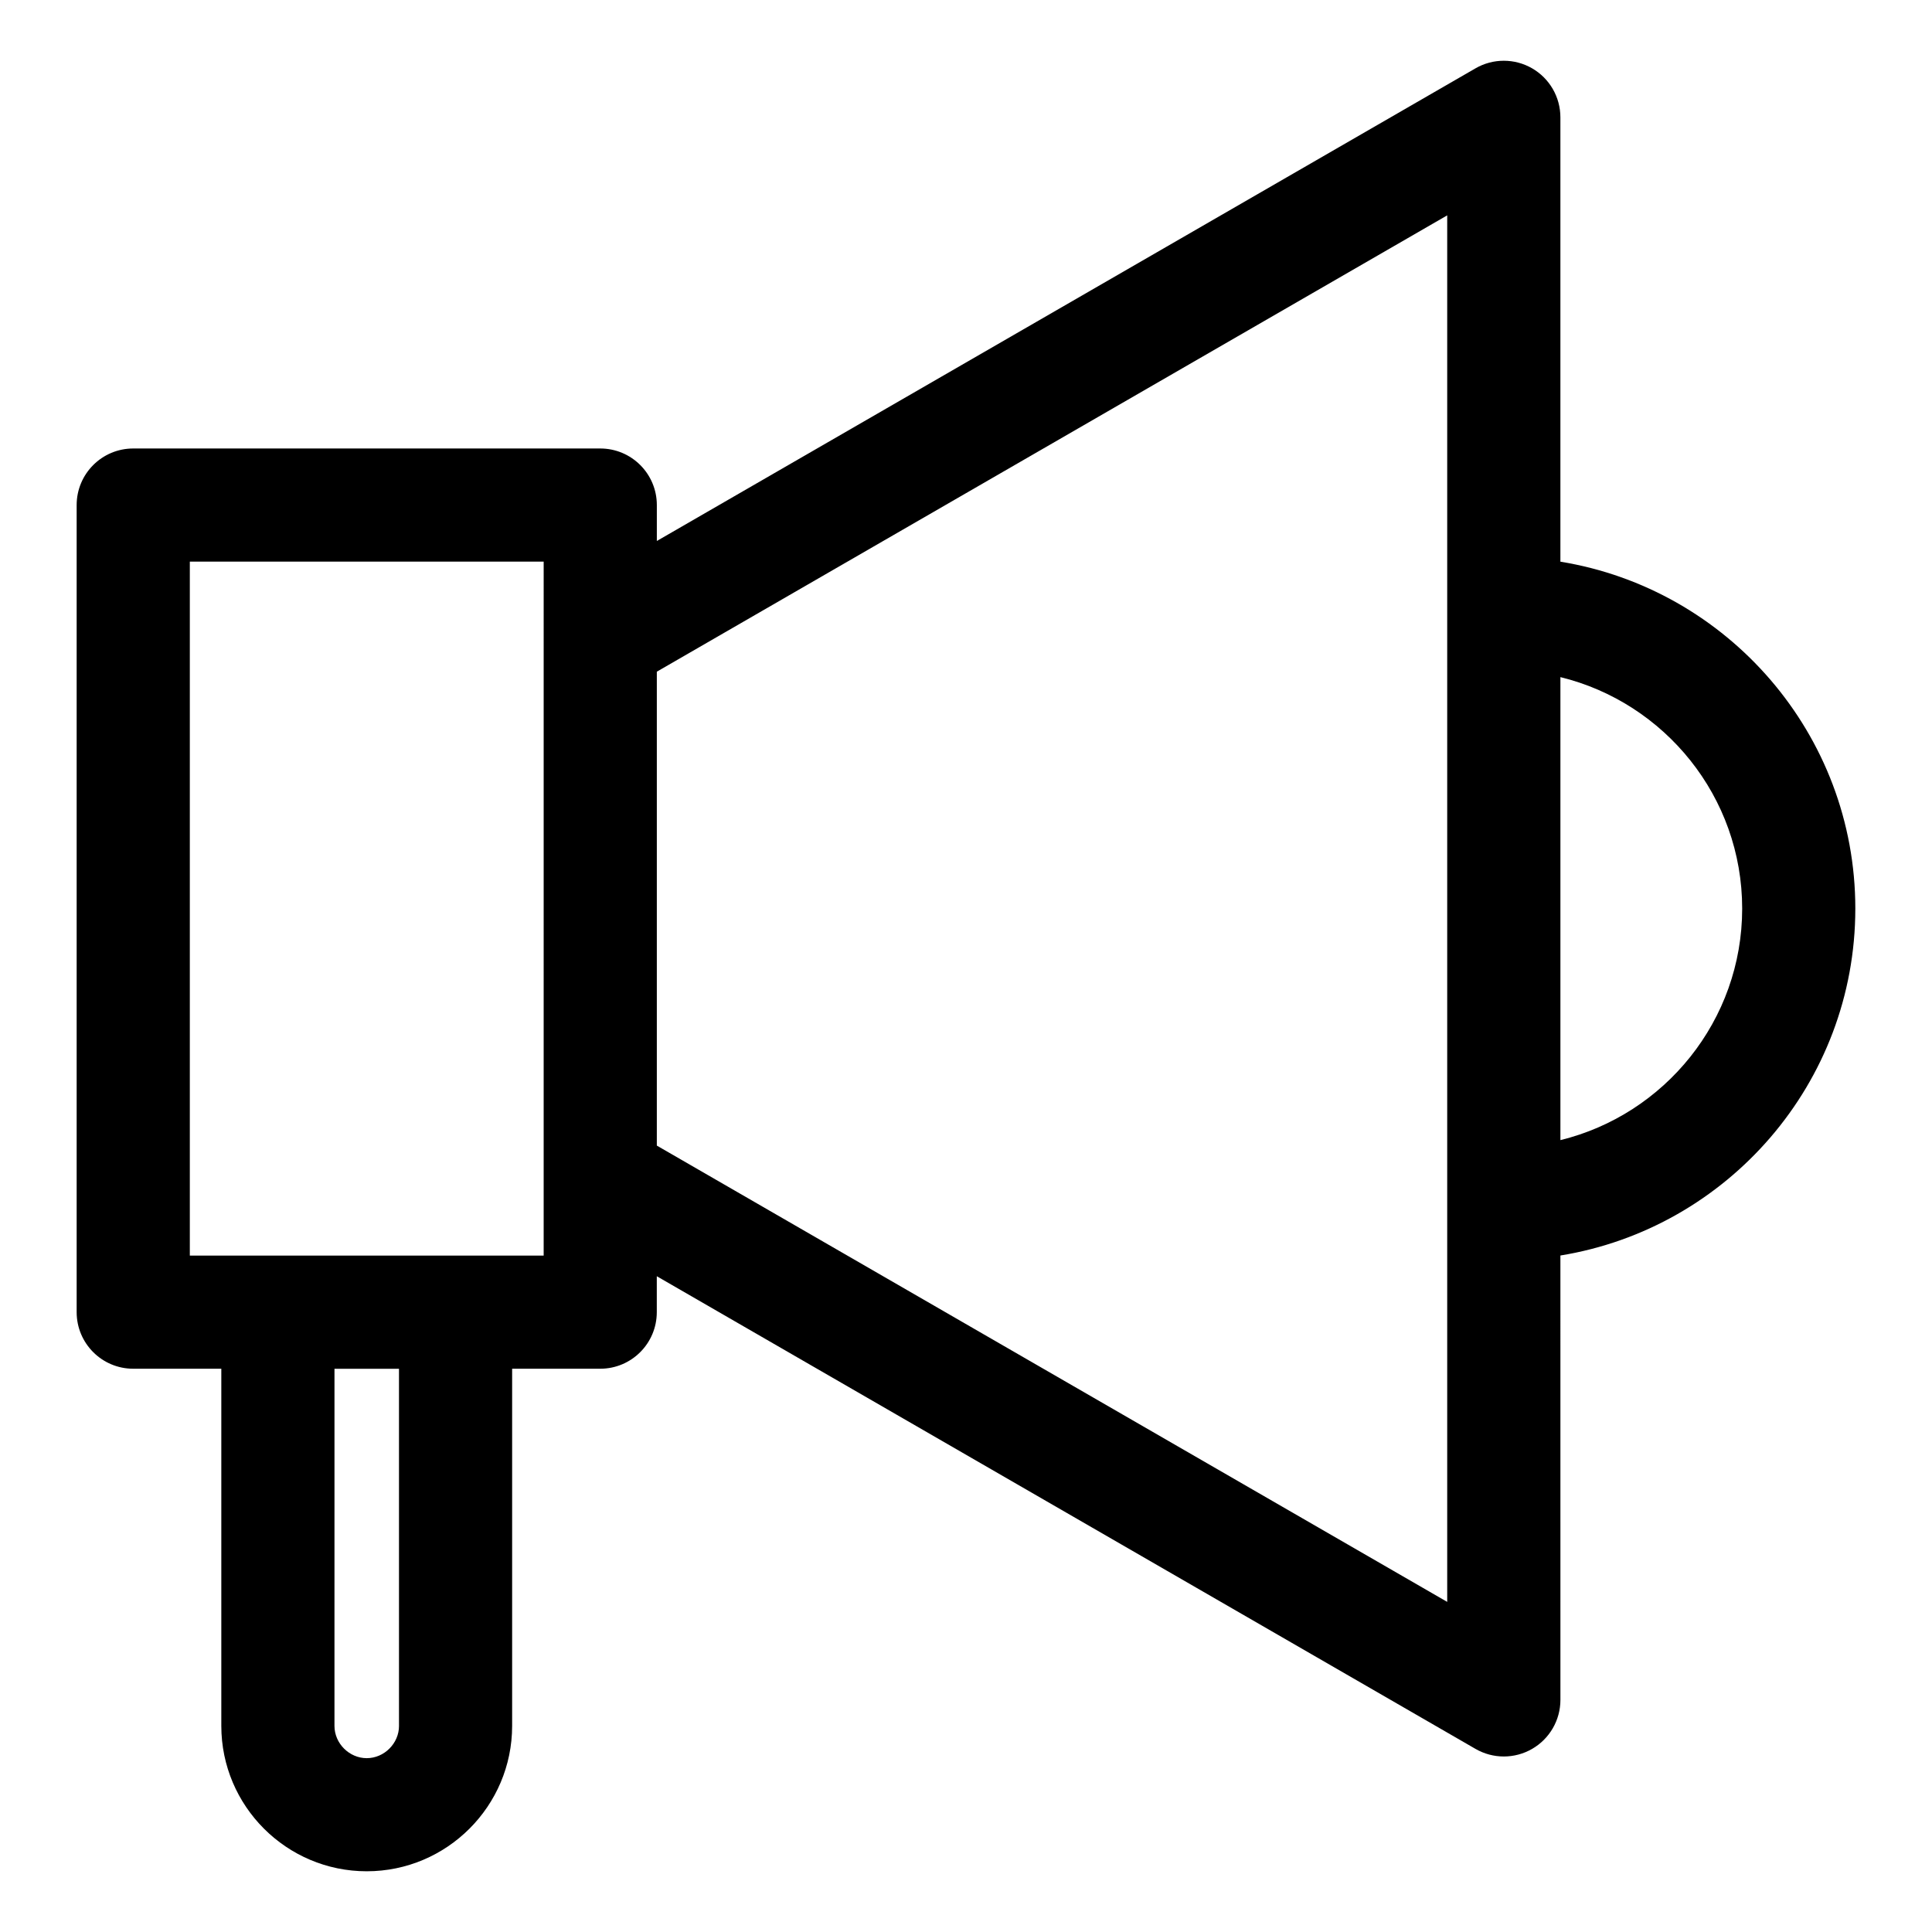
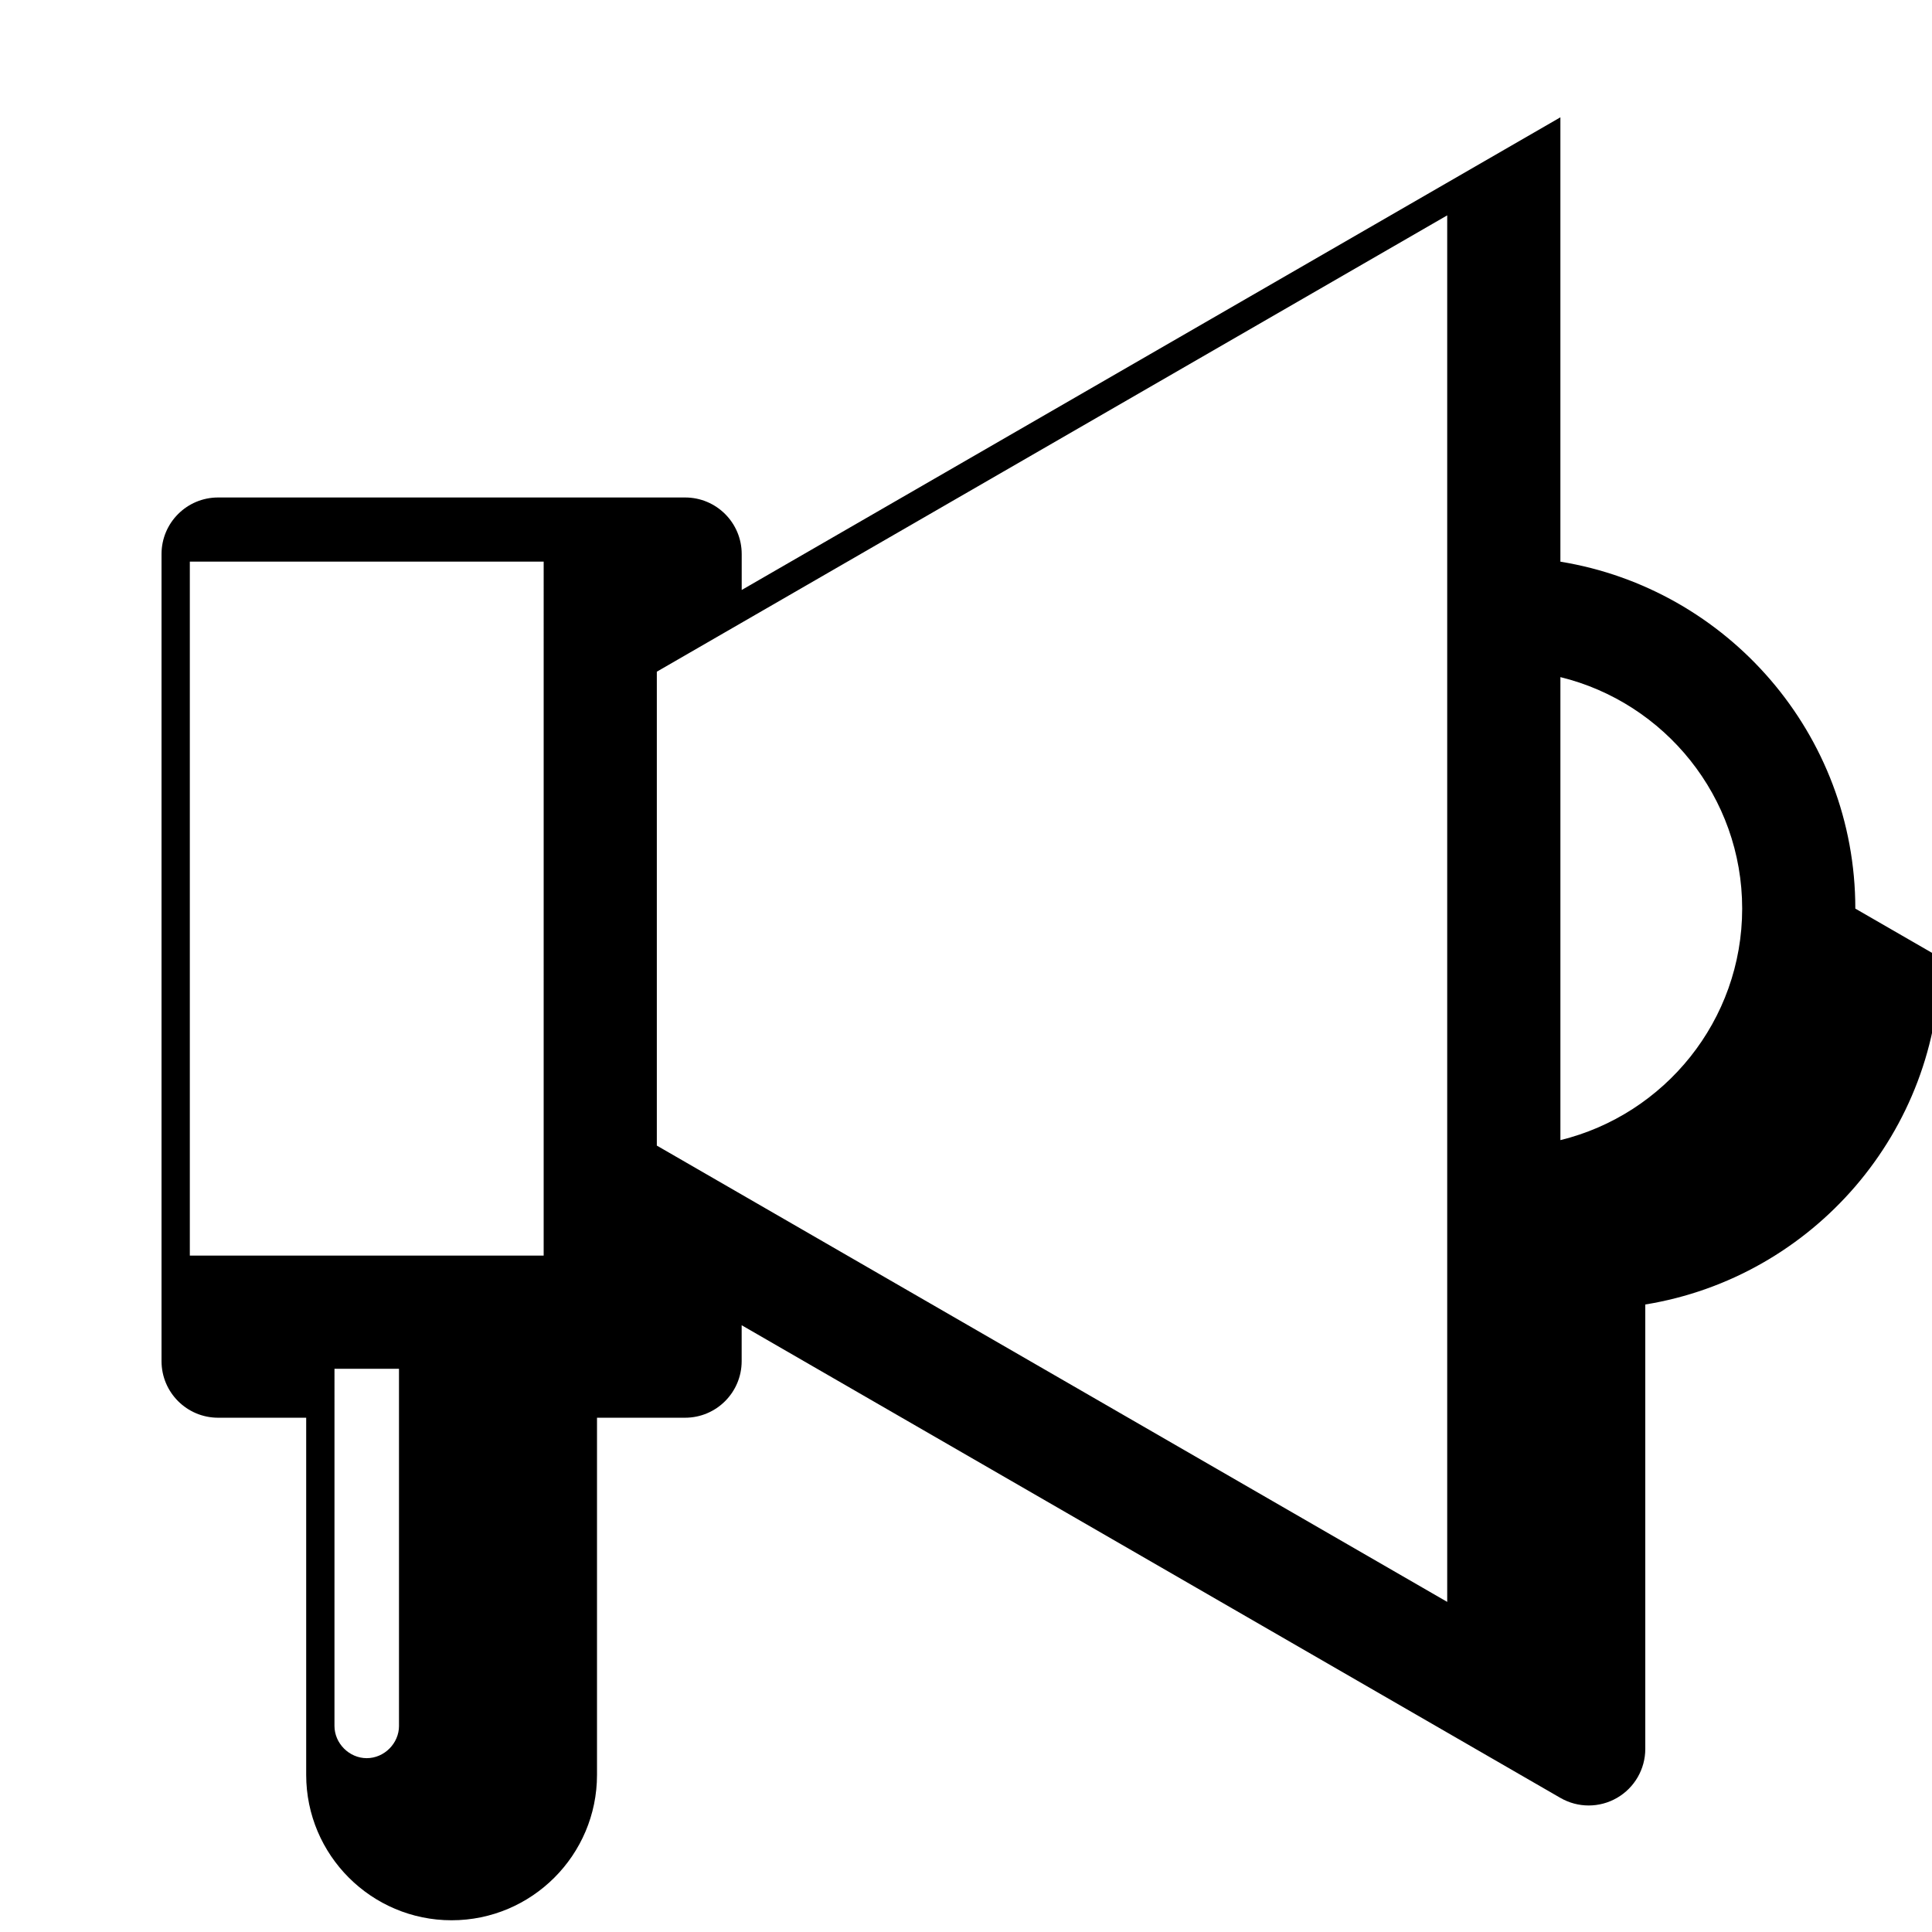
<svg xmlns="http://www.w3.org/2000/svg" fill="#000000" width="800px" height="800px" version="1.1" viewBox="144 144 512 512">
-   <path d="m635.68 384.79c0-46.262-33.898-84.746-78.16-91.941v-117.76c0-5.359-2.859-10.309-7.5-12.984-4.641-2.676-10.355-2.676-14.992 0l-216.96 125.26v-9.52c0-8.281-6.711-14.992-14.992-14.992h-123.77c-8.281 0-14.992 6.711-14.992 14.992v213.89c0 8.281 6.711 14.992 14.992 14.992h23.344v94.645c0 21.25 17.285 38.535 38.535 38.535s38.535-17.285 38.535-38.535v-94.645h23.344c8.281 0 14.992-6.711 14.992-14.992v-9.52l216.97 125.26c2.32 1.34 4.906 2.012 7.5 2.012 2.586 0 5.18-0.672 7.5-2.012 4.641-2.676 7.5-7.629 7.5-12.984l-0.004-117.77c44.254-7.188 78.156-45.676 78.156-91.938zm-385.94 216.59c0 4.633-3.914 8.551-8.551 8.551-4.633 0-8.551-3.914-8.551-8.551l0.004-94.645h17.094v94.645zm38.336-124.63h-93.77v-183.91h93.773zm239.46 91.773-209.47-120.93v-125.59l209.46-120.93v367.46zm29.988-122.38v-122.7c27.609 6.75 48.172 31.688 48.172 61.348-0.008 29.656-20.562 54.598-48.172 61.352z" />
+   <path d="m635.68 384.79c0-46.262-33.898-84.746-78.16-91.941v-117.76l-216.96 125.26v-9.52c0-8.281-6.711-14.992-14.992-14.992h-123.77c-8.281 0-14.992 6.711-14.992 14.992v213.89c0 8.281 6.711 14.992 14.992 14.992h23.344v94.645c0 21.25 17.285 38.535 38.535 38.535s38.535-17.285 38.535-38.535v-94.645h23.344c8.281 0 14.992-6.711 14.992-14.992v-9.52l216.97 125.26c2.32 1.34 4.906 2.012 7.5 2.012 2.586 0 5.18-0.672 7.5-2.012 4.641-2.676 7.5-7.629 7.5-12.984l-0.004-117.77c44.254-7.188 78.156-45.676 78.156-91.938zm-385.94 216.59c0 4.633-3.914 8.551-8.551 8.551-4.633 0-8.551-3.914-8.551-8.551l0.004-94.645h17.094v94.645zm38.336-124.63h-93.77v-183.91h93.773zm239.46 91.773-209.47-120.93v-125.59l209.46-120.93v367.46zm29.988-122.38v-122.7c27.609 6.75 48.172 31.688 48.172 61.348-0.008 29.656-20.562 54.598-48.172 61.352z" />
</svg>